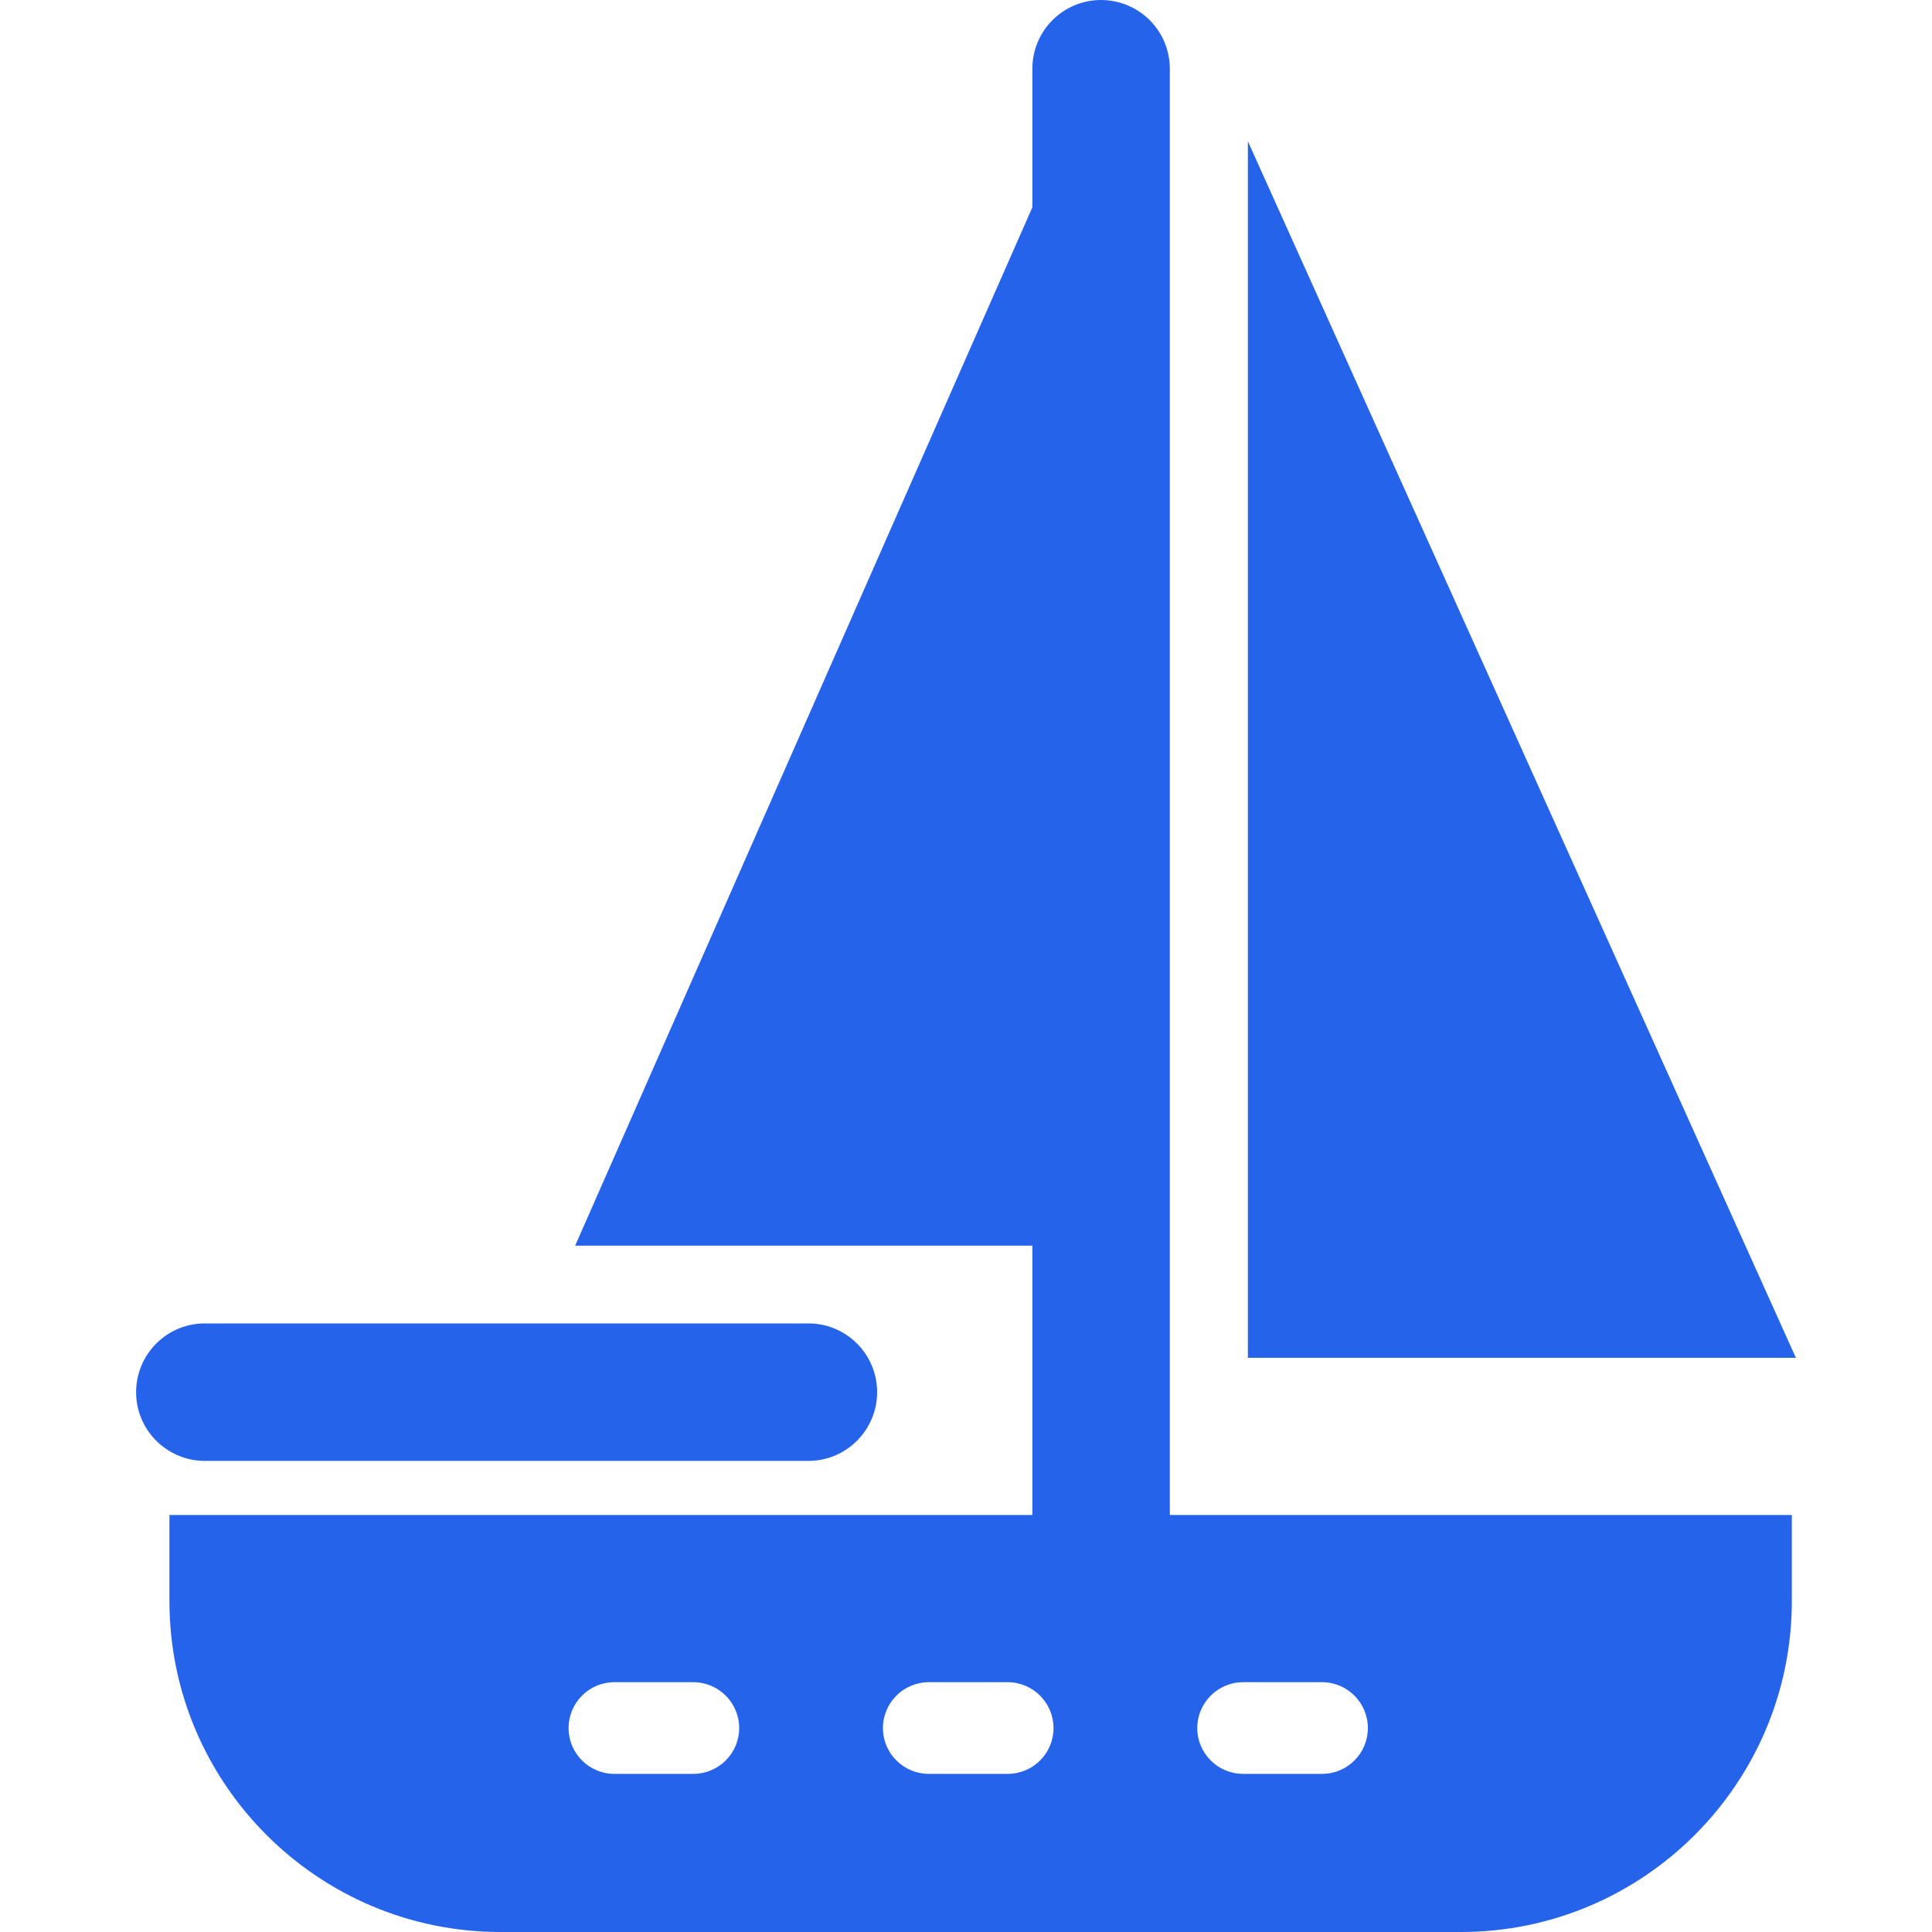
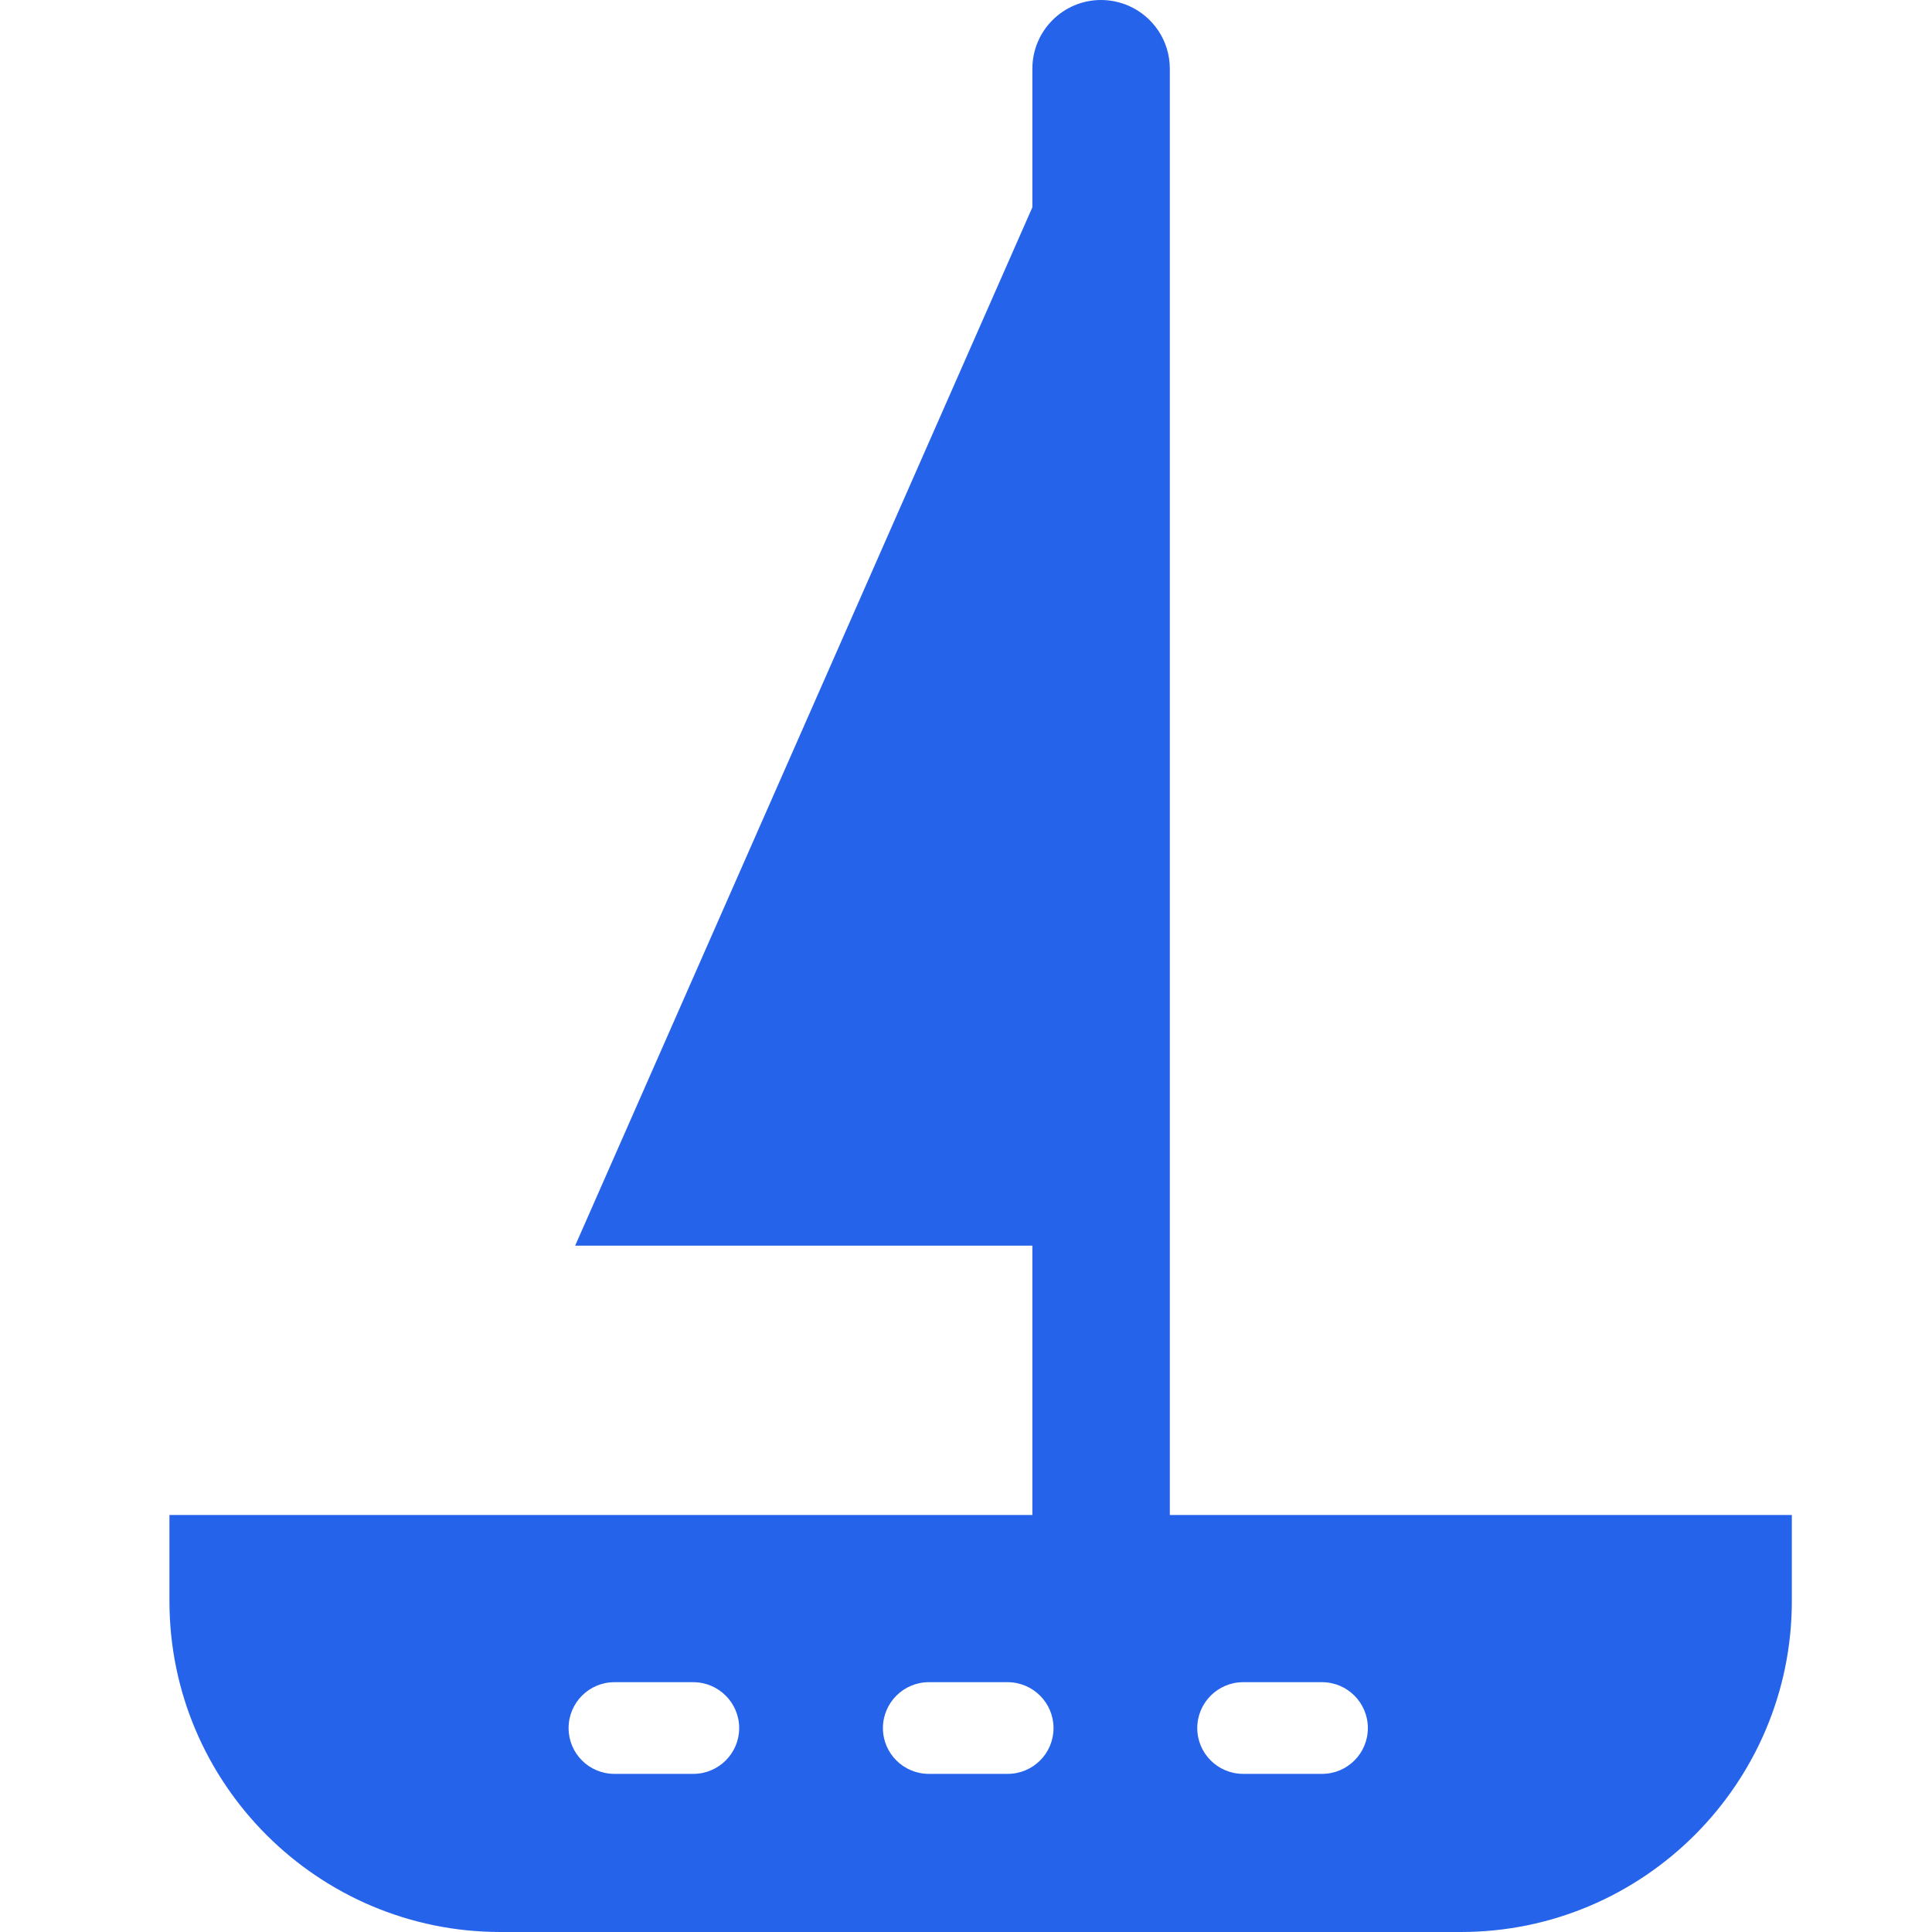
<svg xmlns="http://www.w3.org/2000/svg" width="20" height="20" viewBox="0 0 20 20" fill="none">
-   <path d="M8.369 13.7H2.12C1.727 13.7 1.409 14.019 1.409 14.412C1.409 14.639 1.515 14.841 1.681 14.971C1.802 15.066 1.954 15.123 2.12 15.123H8.369C8.534 15.123 8.687 15.066 8.808 14.971C8.973 14.841 9.08 14.639 9.08 14.412C9.08 14.019 8.762 13.7 8.369 13.7Z" fill="#2563EB" />
-   <path d="M12.918 1.463V14.056H18.591L12.918 1.463Z" fill="#2563EB" />
  <path d="M12.11 15.683V14.971V0.712C12.11 0.42 11.935 0.17 11.684 0.06C11.596 0.022 11.5 0 11.398 0C11.005 0 10.687 0.319 10.687 0.712V2.146L5.954 12.895H10.687V13.607V14.971V15.683H1.754V16.574C1.754 18.463 3.291 20 5.18 20H15.123C17.012 20 18.549 18.463 18.549 16.574V15.683H12.11ZM7.177 18.363H6.36C6.098 18.363 5.886 18.151 5.886 17.889C5.886 17.627 6.098 17.414 6.36 17.414H7.177C7.439 17.414 7.652 17.627 7.652 17.889C7.652 18.151 7.439 18.363 7.177 18.363ZM10.431 18.363H9.615C9.353 18.363 9.14 18.151 9.14 17.889C9.14 17.627 9.353 17.414 9.615 17.414H10.431C10.693 17.414 10.906 17.627 10.906 17.889C10.906 18.151 10.694 18.363 10.431 18.363ZM13.686 18.363H12.869C12.607 18.363 12.394 18.151 12.394 17.889C12.394 17.627 12.607 17.414 12.869 17.414H13.686C13.948 17.414 14.16 17.627 14.16 17.889C14.16 18.151 13.948 18.363 13.686 18.363Z" fill="#2563EB" />
</svg>